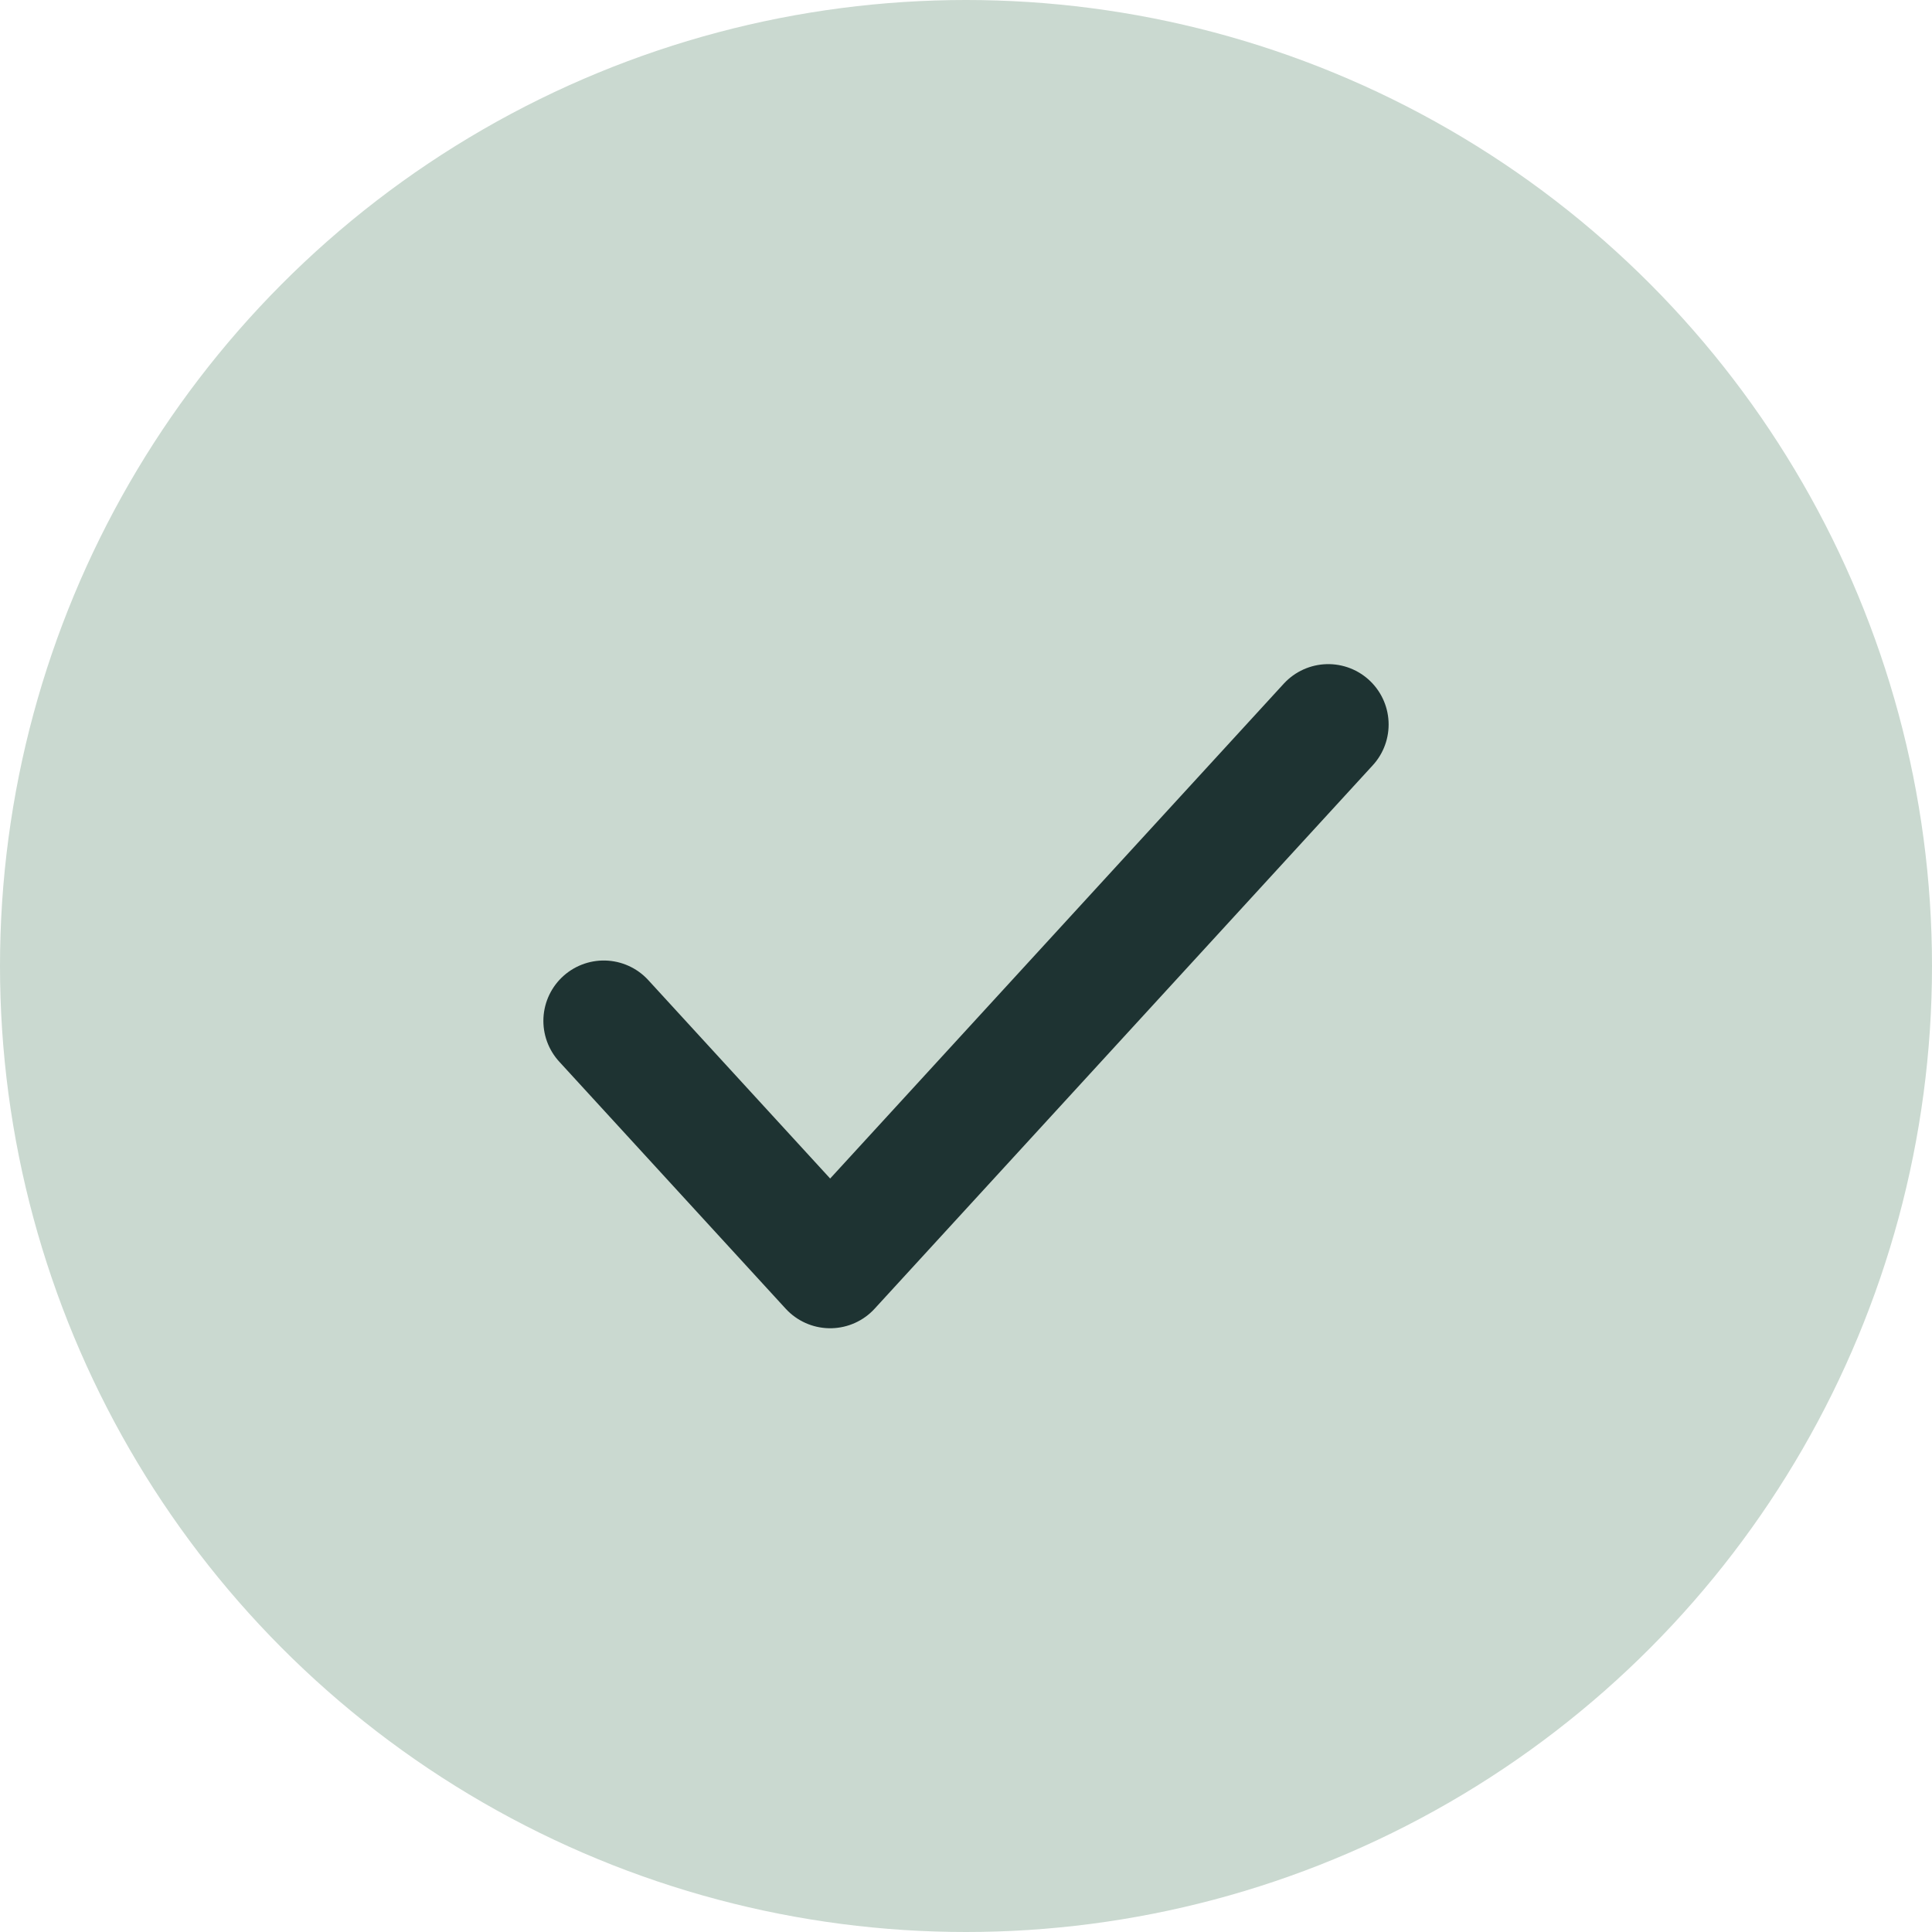
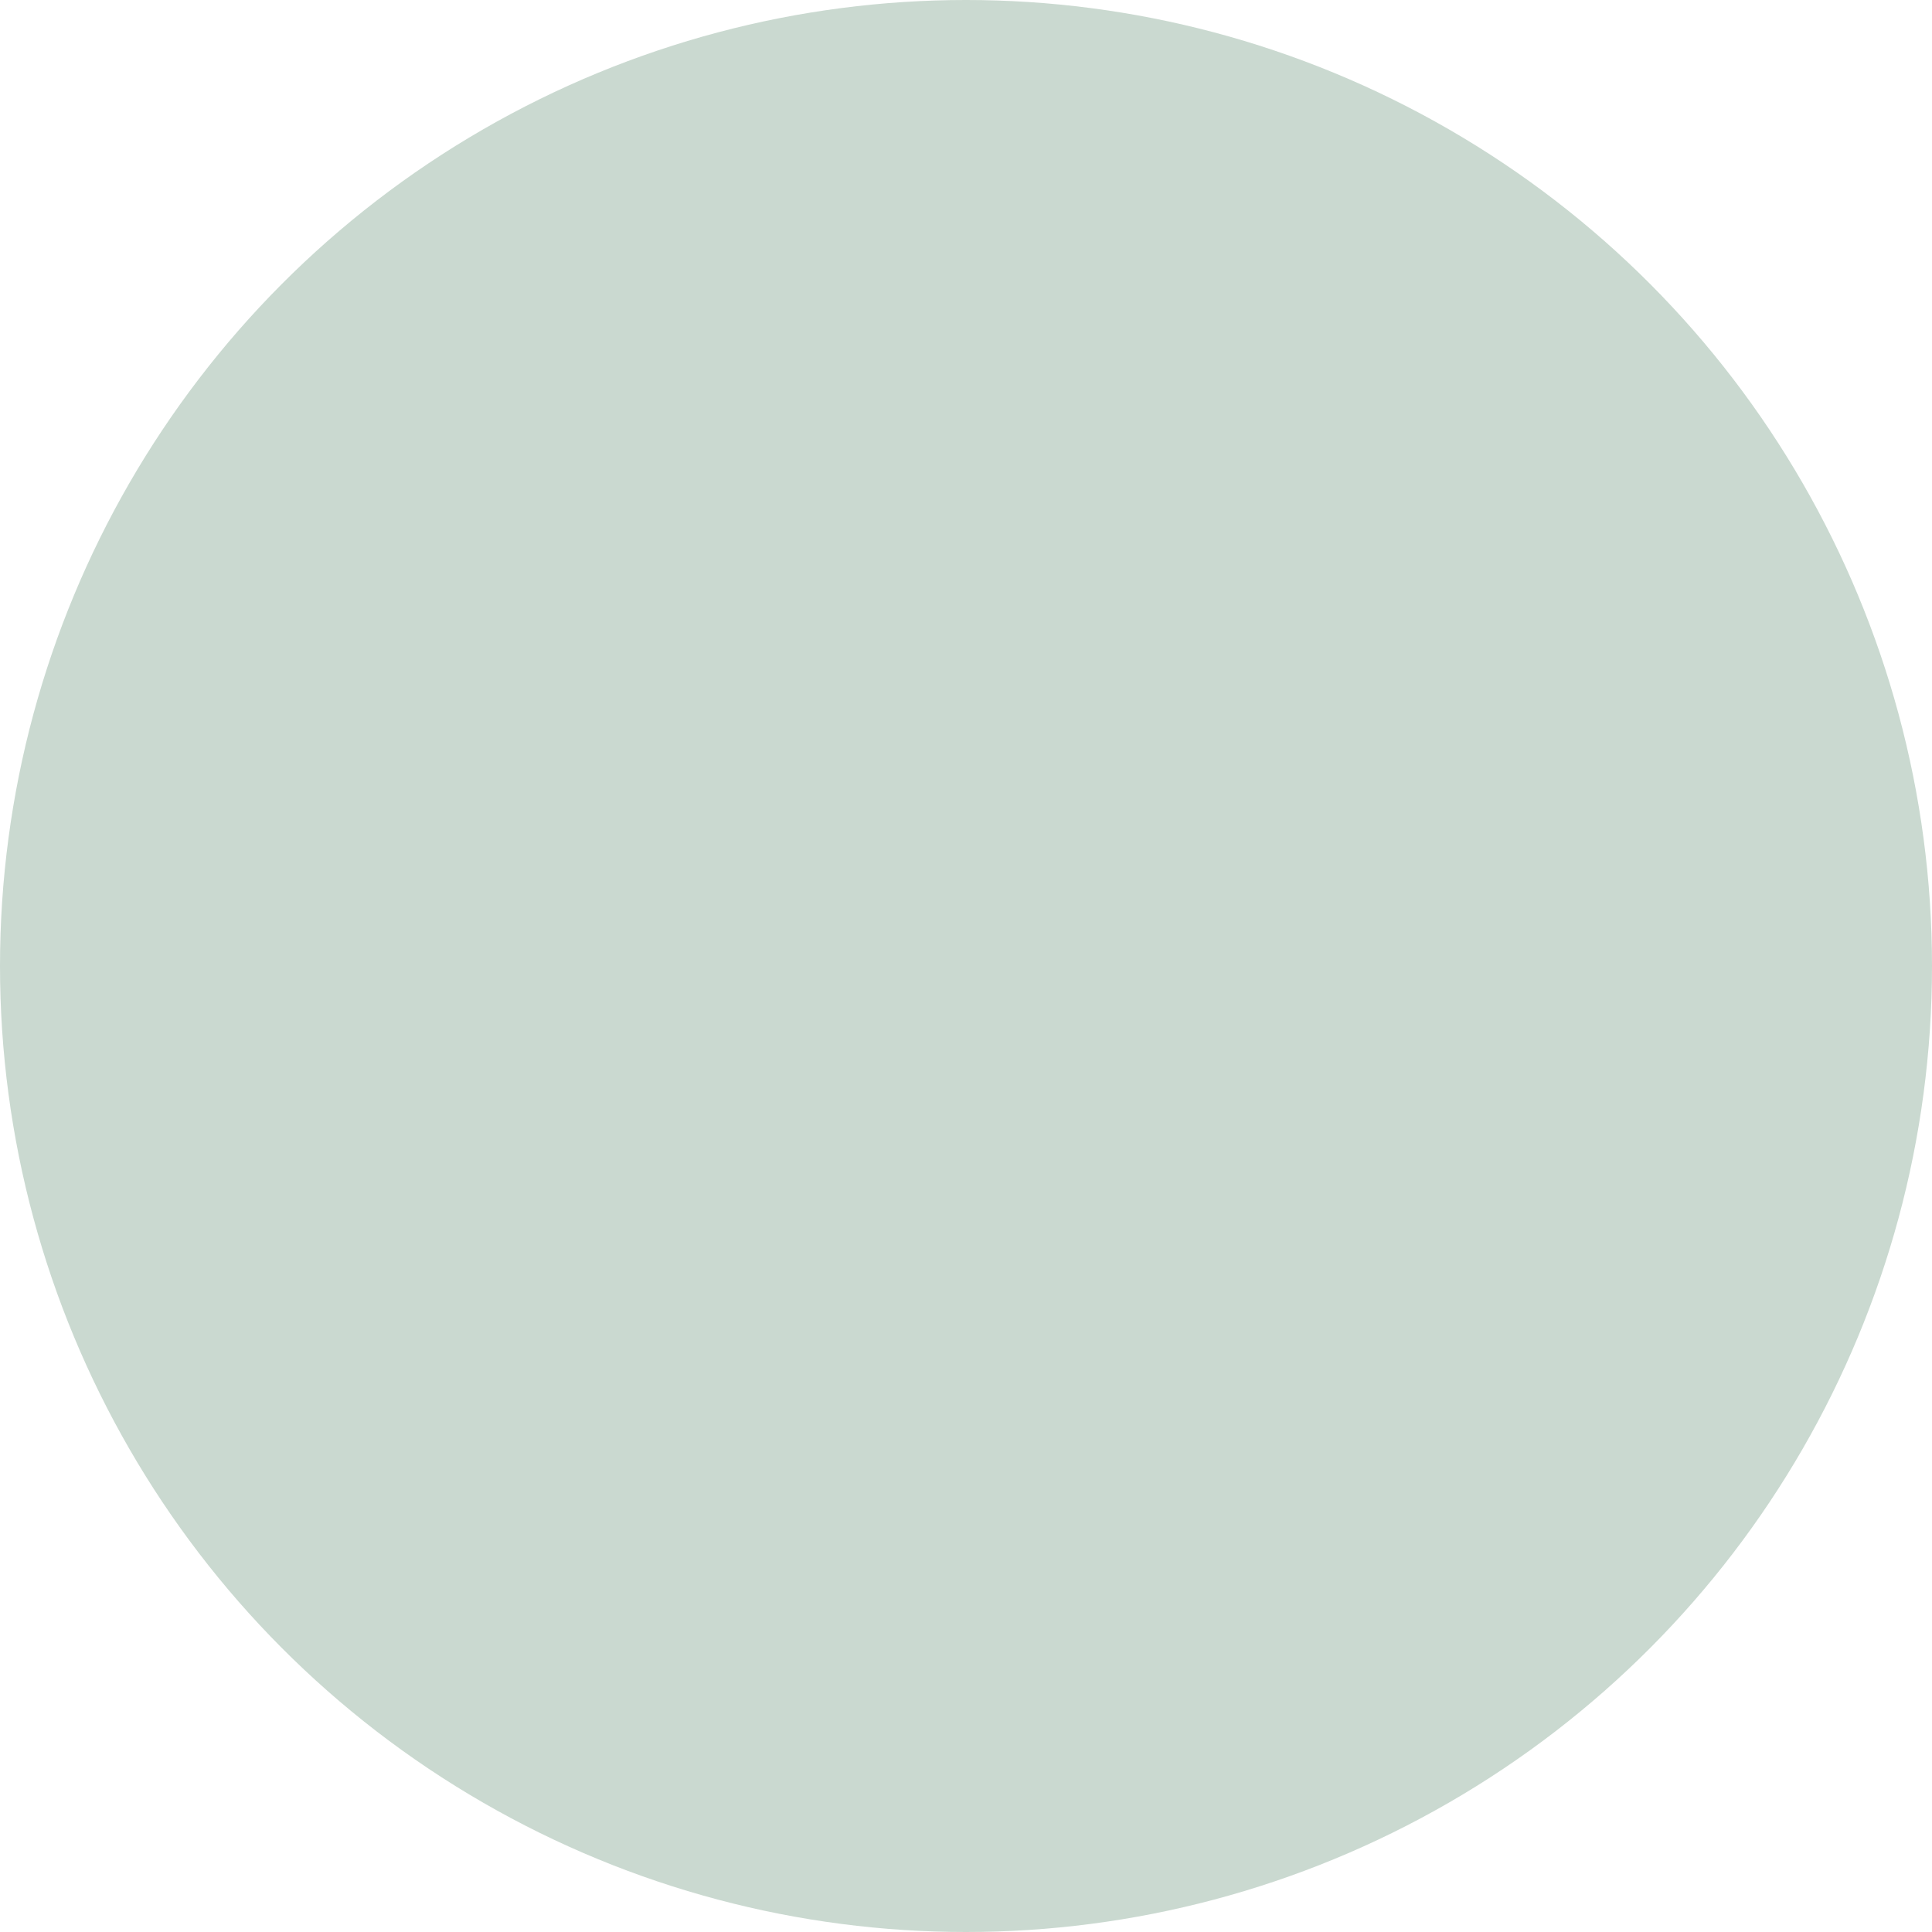
<svg xmlns="http://www.w3.org/2000/svg" width="32" height="32" viewBox="0 0 32 32" fill="none">
  <circle cx="16" cy="16" r="16" fill="#CAD9D0" />
-   <path d="M22 12L13.75 21L10 16.909" stroke="#1E3332" stroke-width="2" stroke-linecap="round" stroke-linejoin="round" />
</svg>